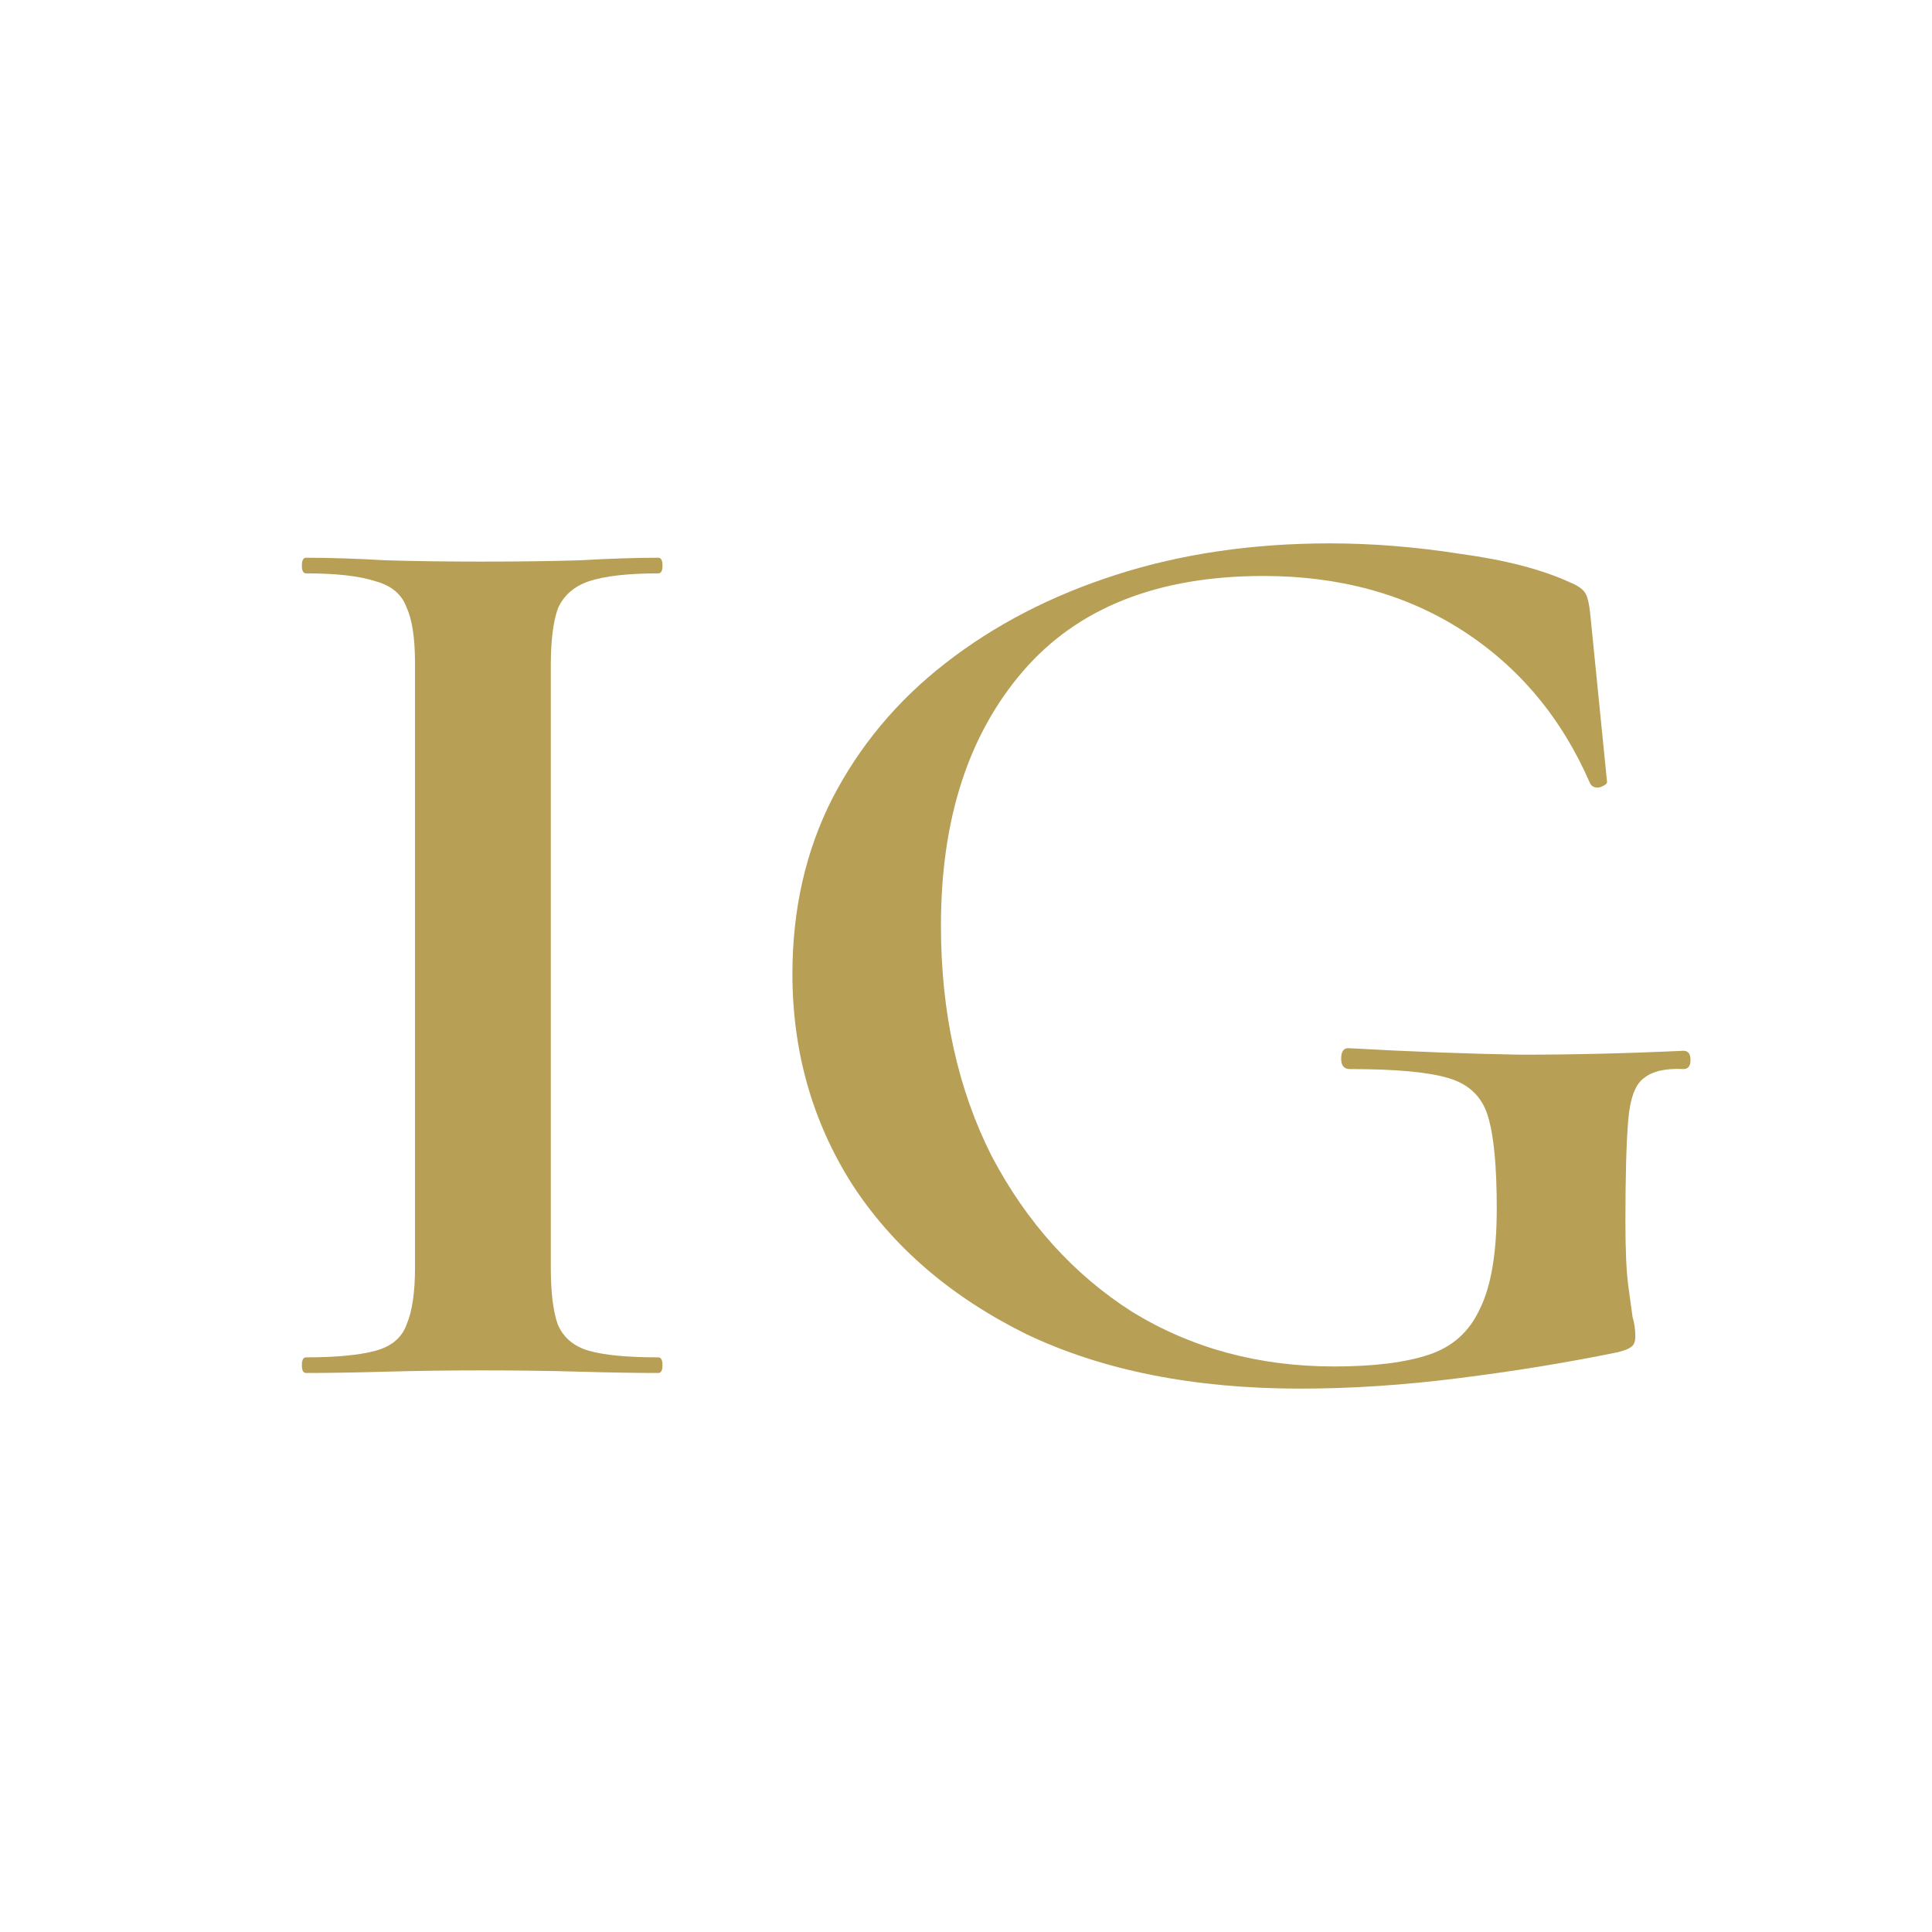
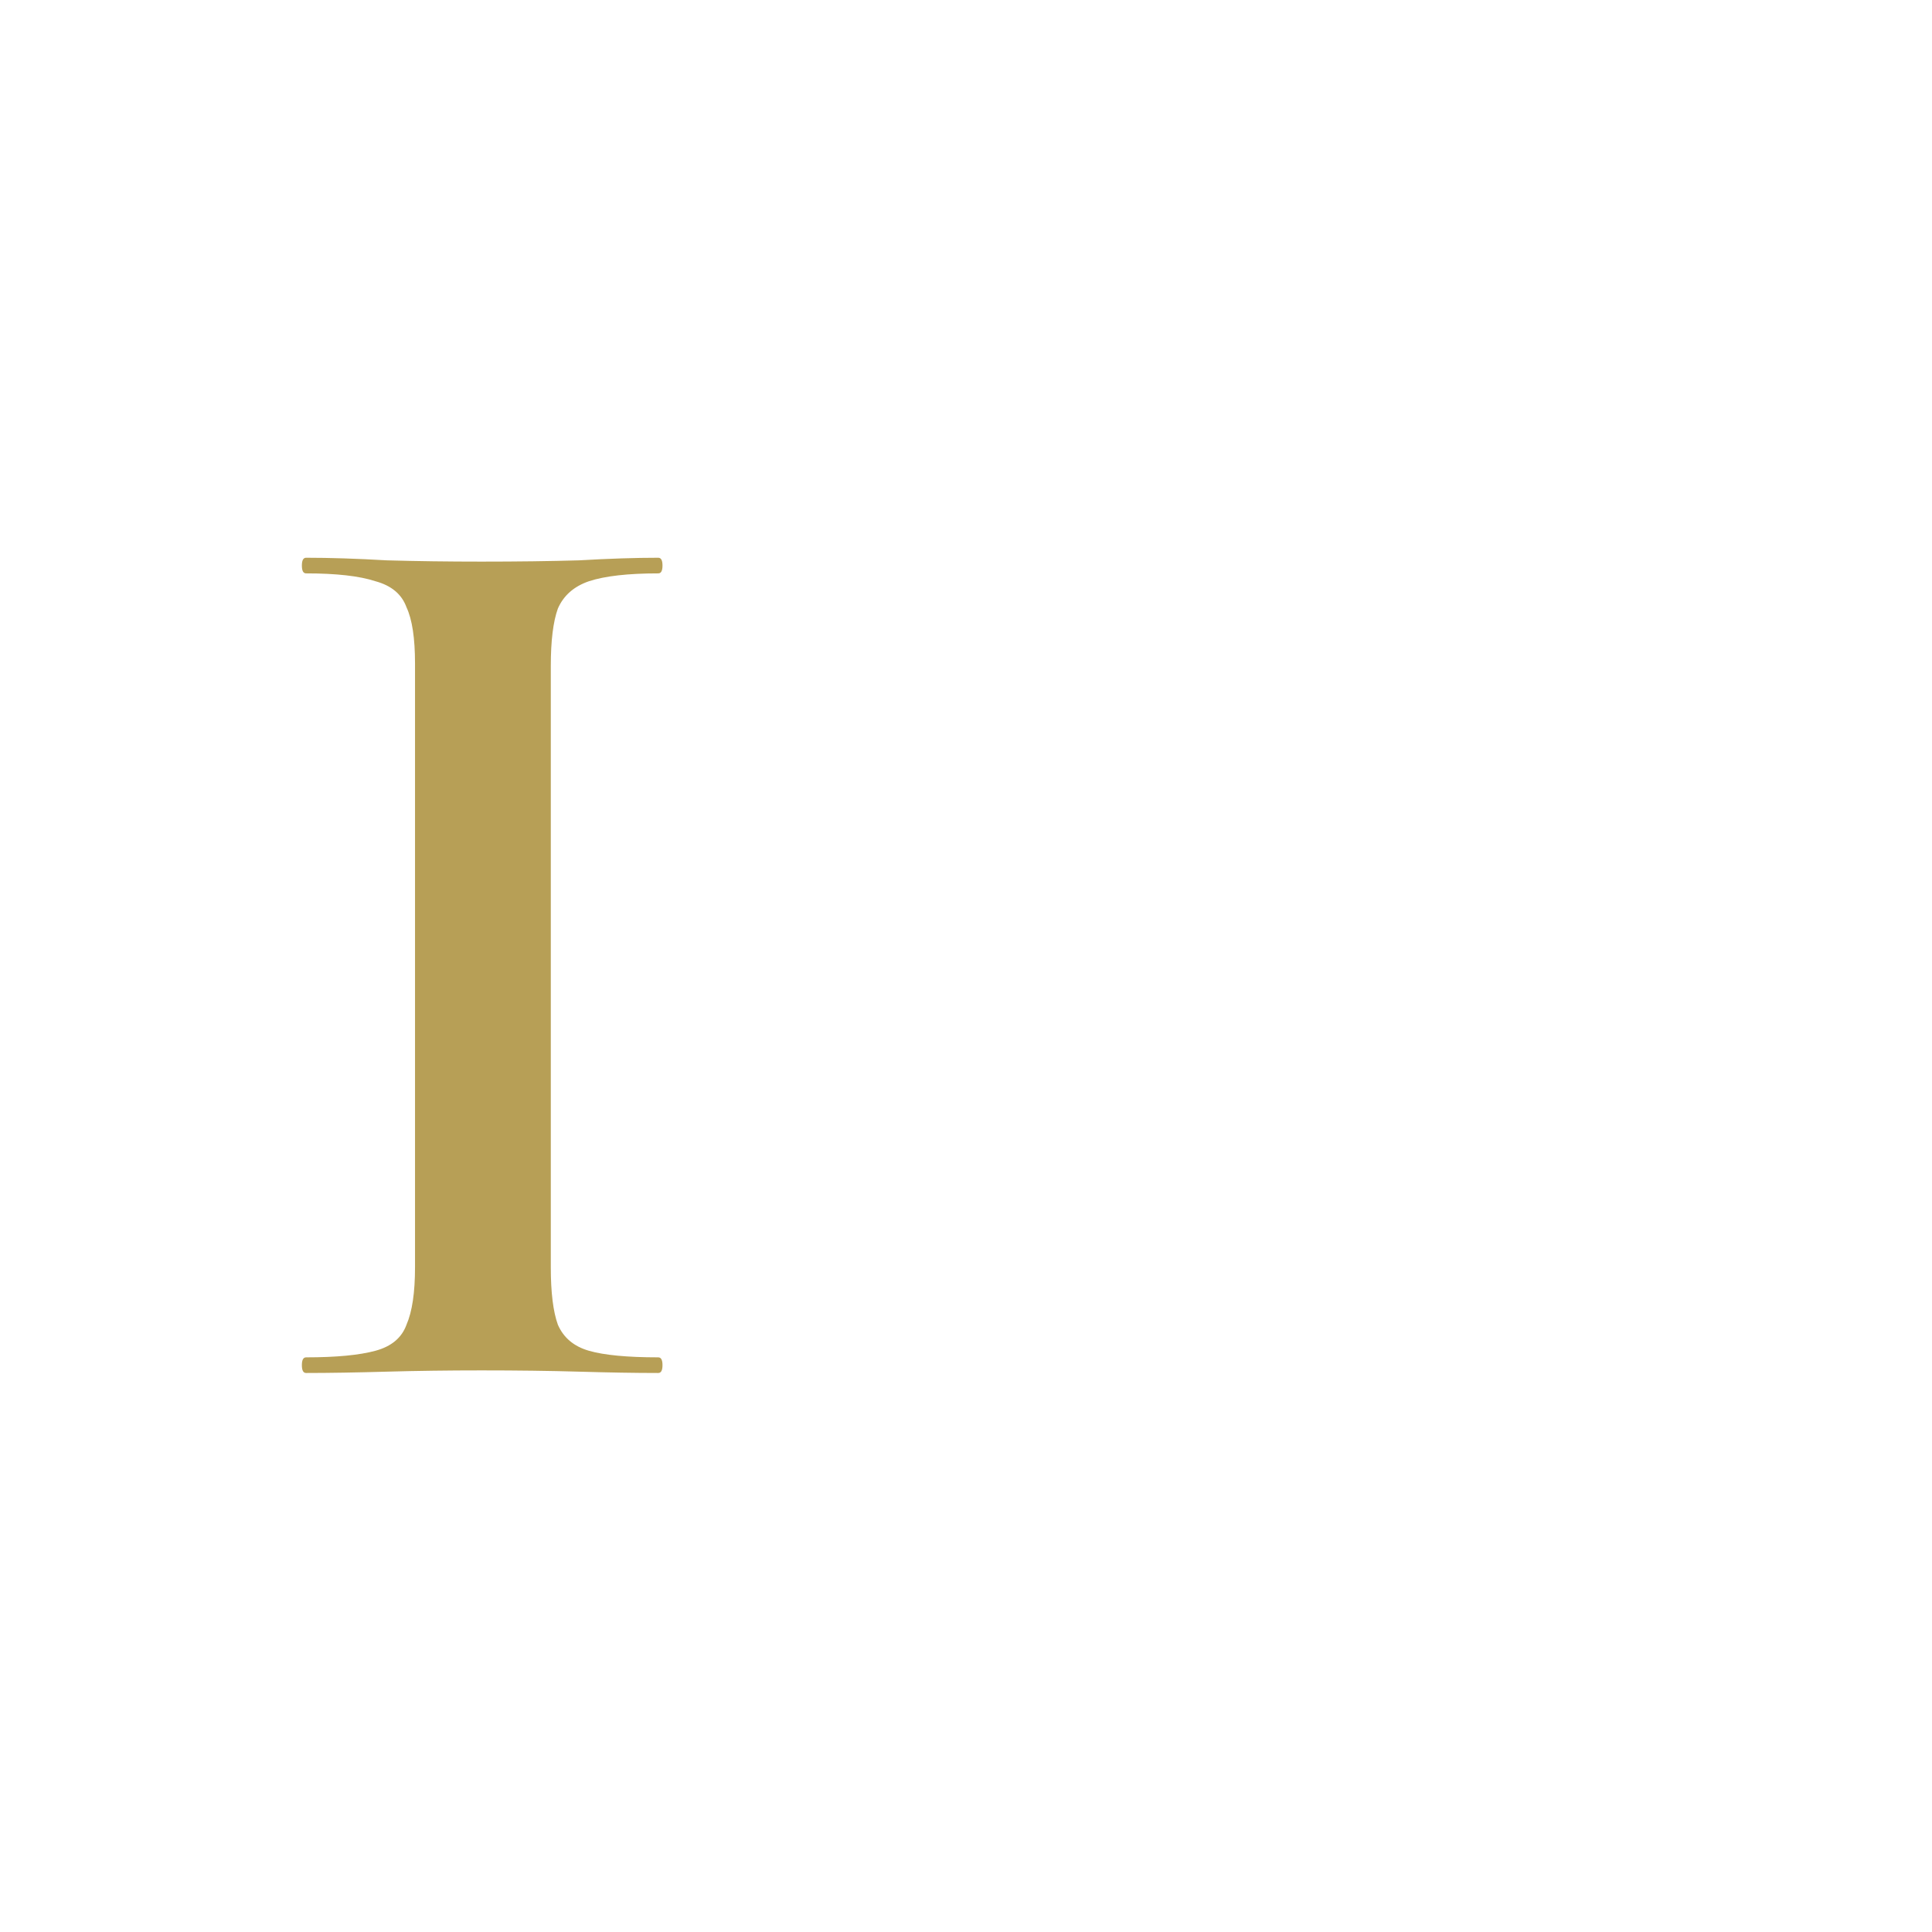
<svg xmlns="http://www.w3.org/2000/svg" width="32" height="32" viewBox="0 0 32 32" fill="none">
  <path d="M9.123 20.991C9.123 21.408 9.162 21.725 9.24 21.941C9.334 22.157 9.505 22.301 9.755 22.373C10.005 22.445 10.388 22.482 10.903 22.482C10.95 22.482 10.973 22.525 10.973 22.611C10.973 22.698 10.95 22.741 10.903 22.741C10.513 22.741 10.075 22.733 9.591 22.719C9.107 22.705 8.568 22.698 7.975 22.698C7.428 22.698 6.905 22.705 6.405 22.719C5.906 22.733 5.461 22.741 5.07 22.741C5.023 22.741 5 22.698 5 22.611C5 22.525 5.023 22.482 5.07 22.482C5.57 22.482 5.953 22.445 6.218 22.373C6.484 22.301 6.655 22.157 6.733 21.941C6.827 21.725 6.874 21.408 6.874 20.991V10.988C6.874 10.57 6.827 10.26 6.733 10.059C6.655 9.843 6.484 9.699 6.218 9.627C5.953 9.54 5.57 9.497 5.07 9.497C5.023 9.497 5 9.454 5 9.367C5 9.281 5.023 9.238 5.07 9.238C5.461 9.238 5.906 9.252 6.405 9.281C6.905 9.295 7.428 9.302 7.975 9.302C8.568 9.302 9.107 9.295 9.591 9.281C10.091 9.252 10.528 9.238 10.903 9.238C10.95 9.238 10.973 9.281 10.973 9.367C10.973 9.454 10.95 9.497 10.903 9.497C10.403 9.497 10.021 9.54 9.755 9.627C9.505 9.713 9.334 9.864 9.24 10.08C9.162 10.296 9.123 10.613 9.123 11.031V20.991Z" fill="#B79F56" />
-   <path d="M21.535 23C19.77 23 18.255 22.698 16.99 22.093C15.741 21.473 14.781 20.645 14.109 19.608C13.453 18.571 13.125 17.412 13.125 16.13C13.125 15.064 13.344 14.099 13.781 13.235C14.234 12.356 14.859 11.607 15.655 10.988C16.467 10.354 17.412 9.864 18.49 9.519C19.567 9.173 20.746 9 22.027 9C22.729 9 23.448 9.058 24.182 9.173C24.931 9.274 25.54 9.432 26.009 9.648C26.149 9.706 26.235 9.771 26.267 9.843C26.298 9.9 26.321 10.001 26.337 10.145L26.618 12.954C26.618 12.982 26.579 13.011 26.501 13.04C26.423 13.055 26.368 13.033 26.337 12.975C25.868 11.895 25.166 11.053 24.229 10.447C23.292 9.843 22.191 9.54 20.926 9.54C19.177 9.54 17.849 10.066 16.944 11.117C16.038 12.169 15.585 13.573 15.585 15.33C15.585 16.771 15.866 18.045 16.428 19.154C17.006 20.249 17.779 21.106 18.747 21.725C19.731 22.33 20.848 22.633 22.097 22.633C22.753 22.633 23.276 22.568 23.666 22.438C24.057 22.309 24.338 22.057 24.51 21.682C24.697 21.308 24.791 20.753 24.791 20.018C24.791 19.327 24.744 18.823 24.65 18.506C24.557 18.175 24.338 17.959 23.994 17.858C23.666 17.757 23.12 17.707 22.355 17.707C22.261 17.707 22.214 17.649 22.214 17.534C22.214 17.419 22.253 17.361 22.331 17.361C23.378 17.419 24.33 17.455 25.189 17.469C26.048 17.469 26.946 17.448 27.883 17.404C27.961 17.404 28 17.455 28 17.556C28 17.656 27.961 17.707 27.883 17.707C27.586 17.692 27.367 17.743 27.227 17.858C27.086 17.959 27 18.189 26.969 18.549C26.938 18.91 26.922 19.471 26.922 20.235C26.922 20.71 26.938 21.063 26.969 21.293C27 21.524 27.024 21.697 27.04 21.812C27.071 21.913 27.086 22.021 27.086 22.136C27.086 22.222 27.063 22.28 27.016 22.309C26.985 22.337 26.915 22.366 26.805 22.395C25.962 22.568 25.08 22.712 24.158 22.827C23.253 22.942 22.378 23 21.535 23Z" fill="#B79F56" />
</svg>